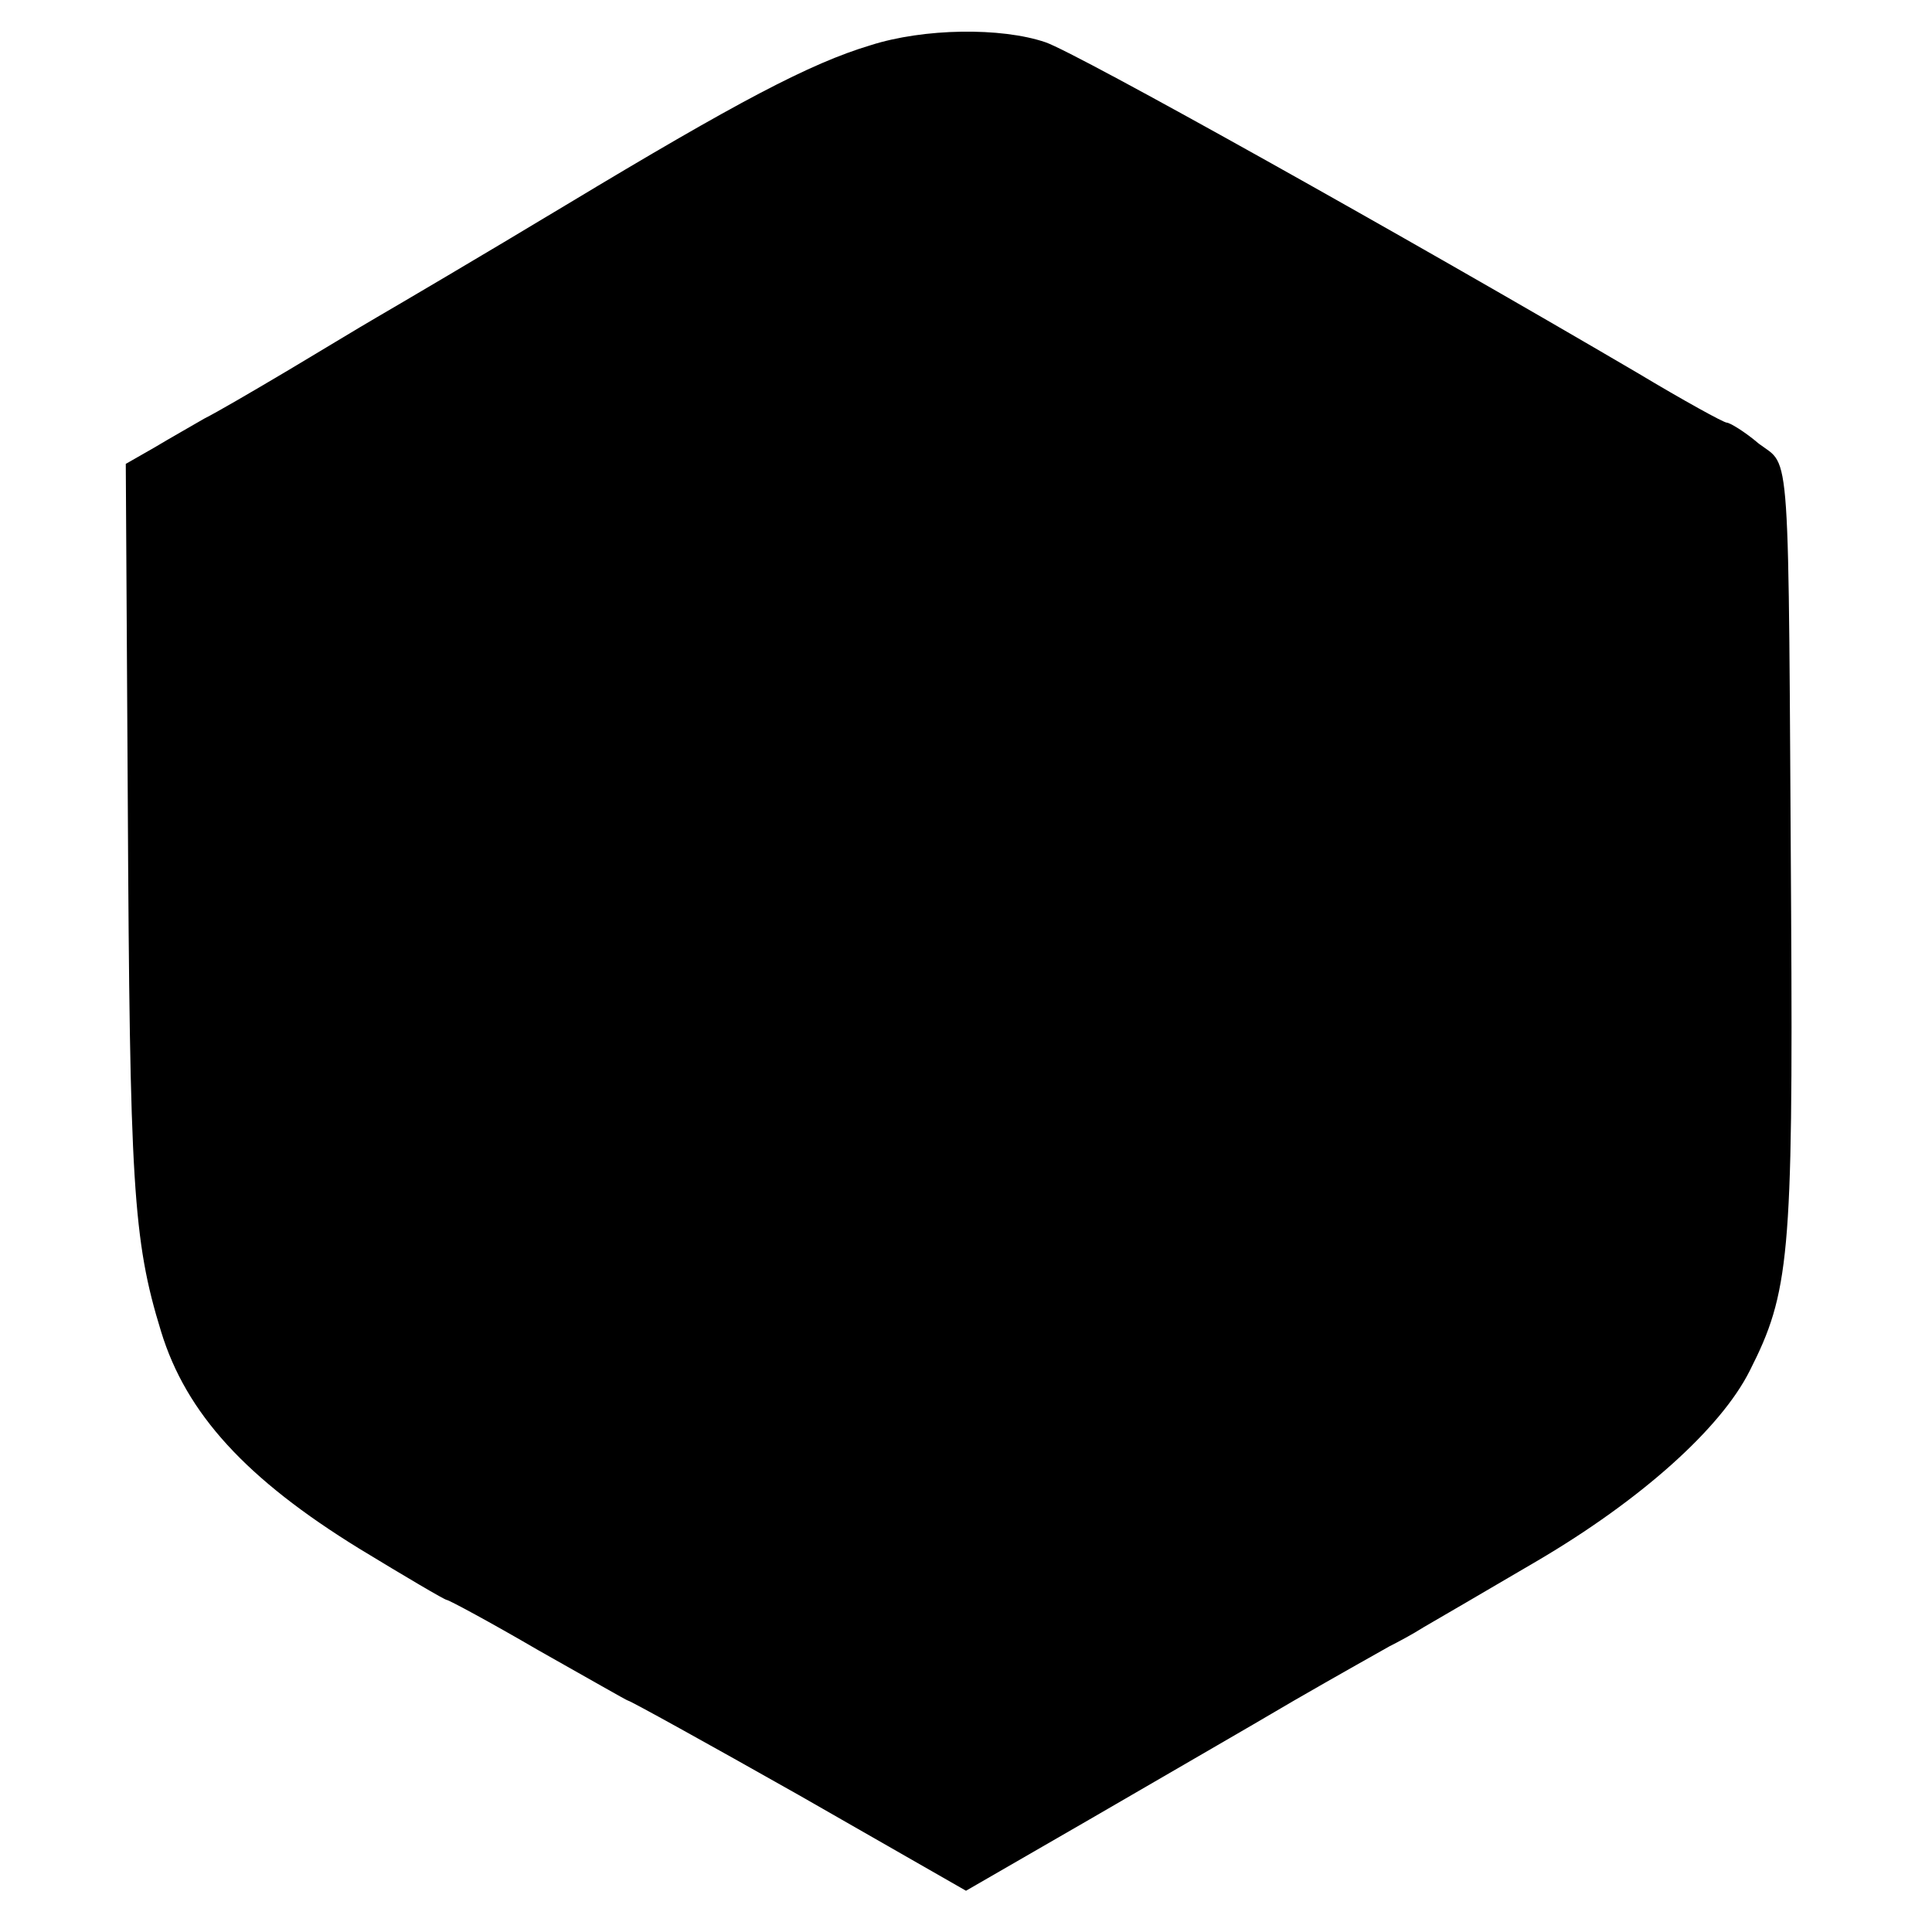
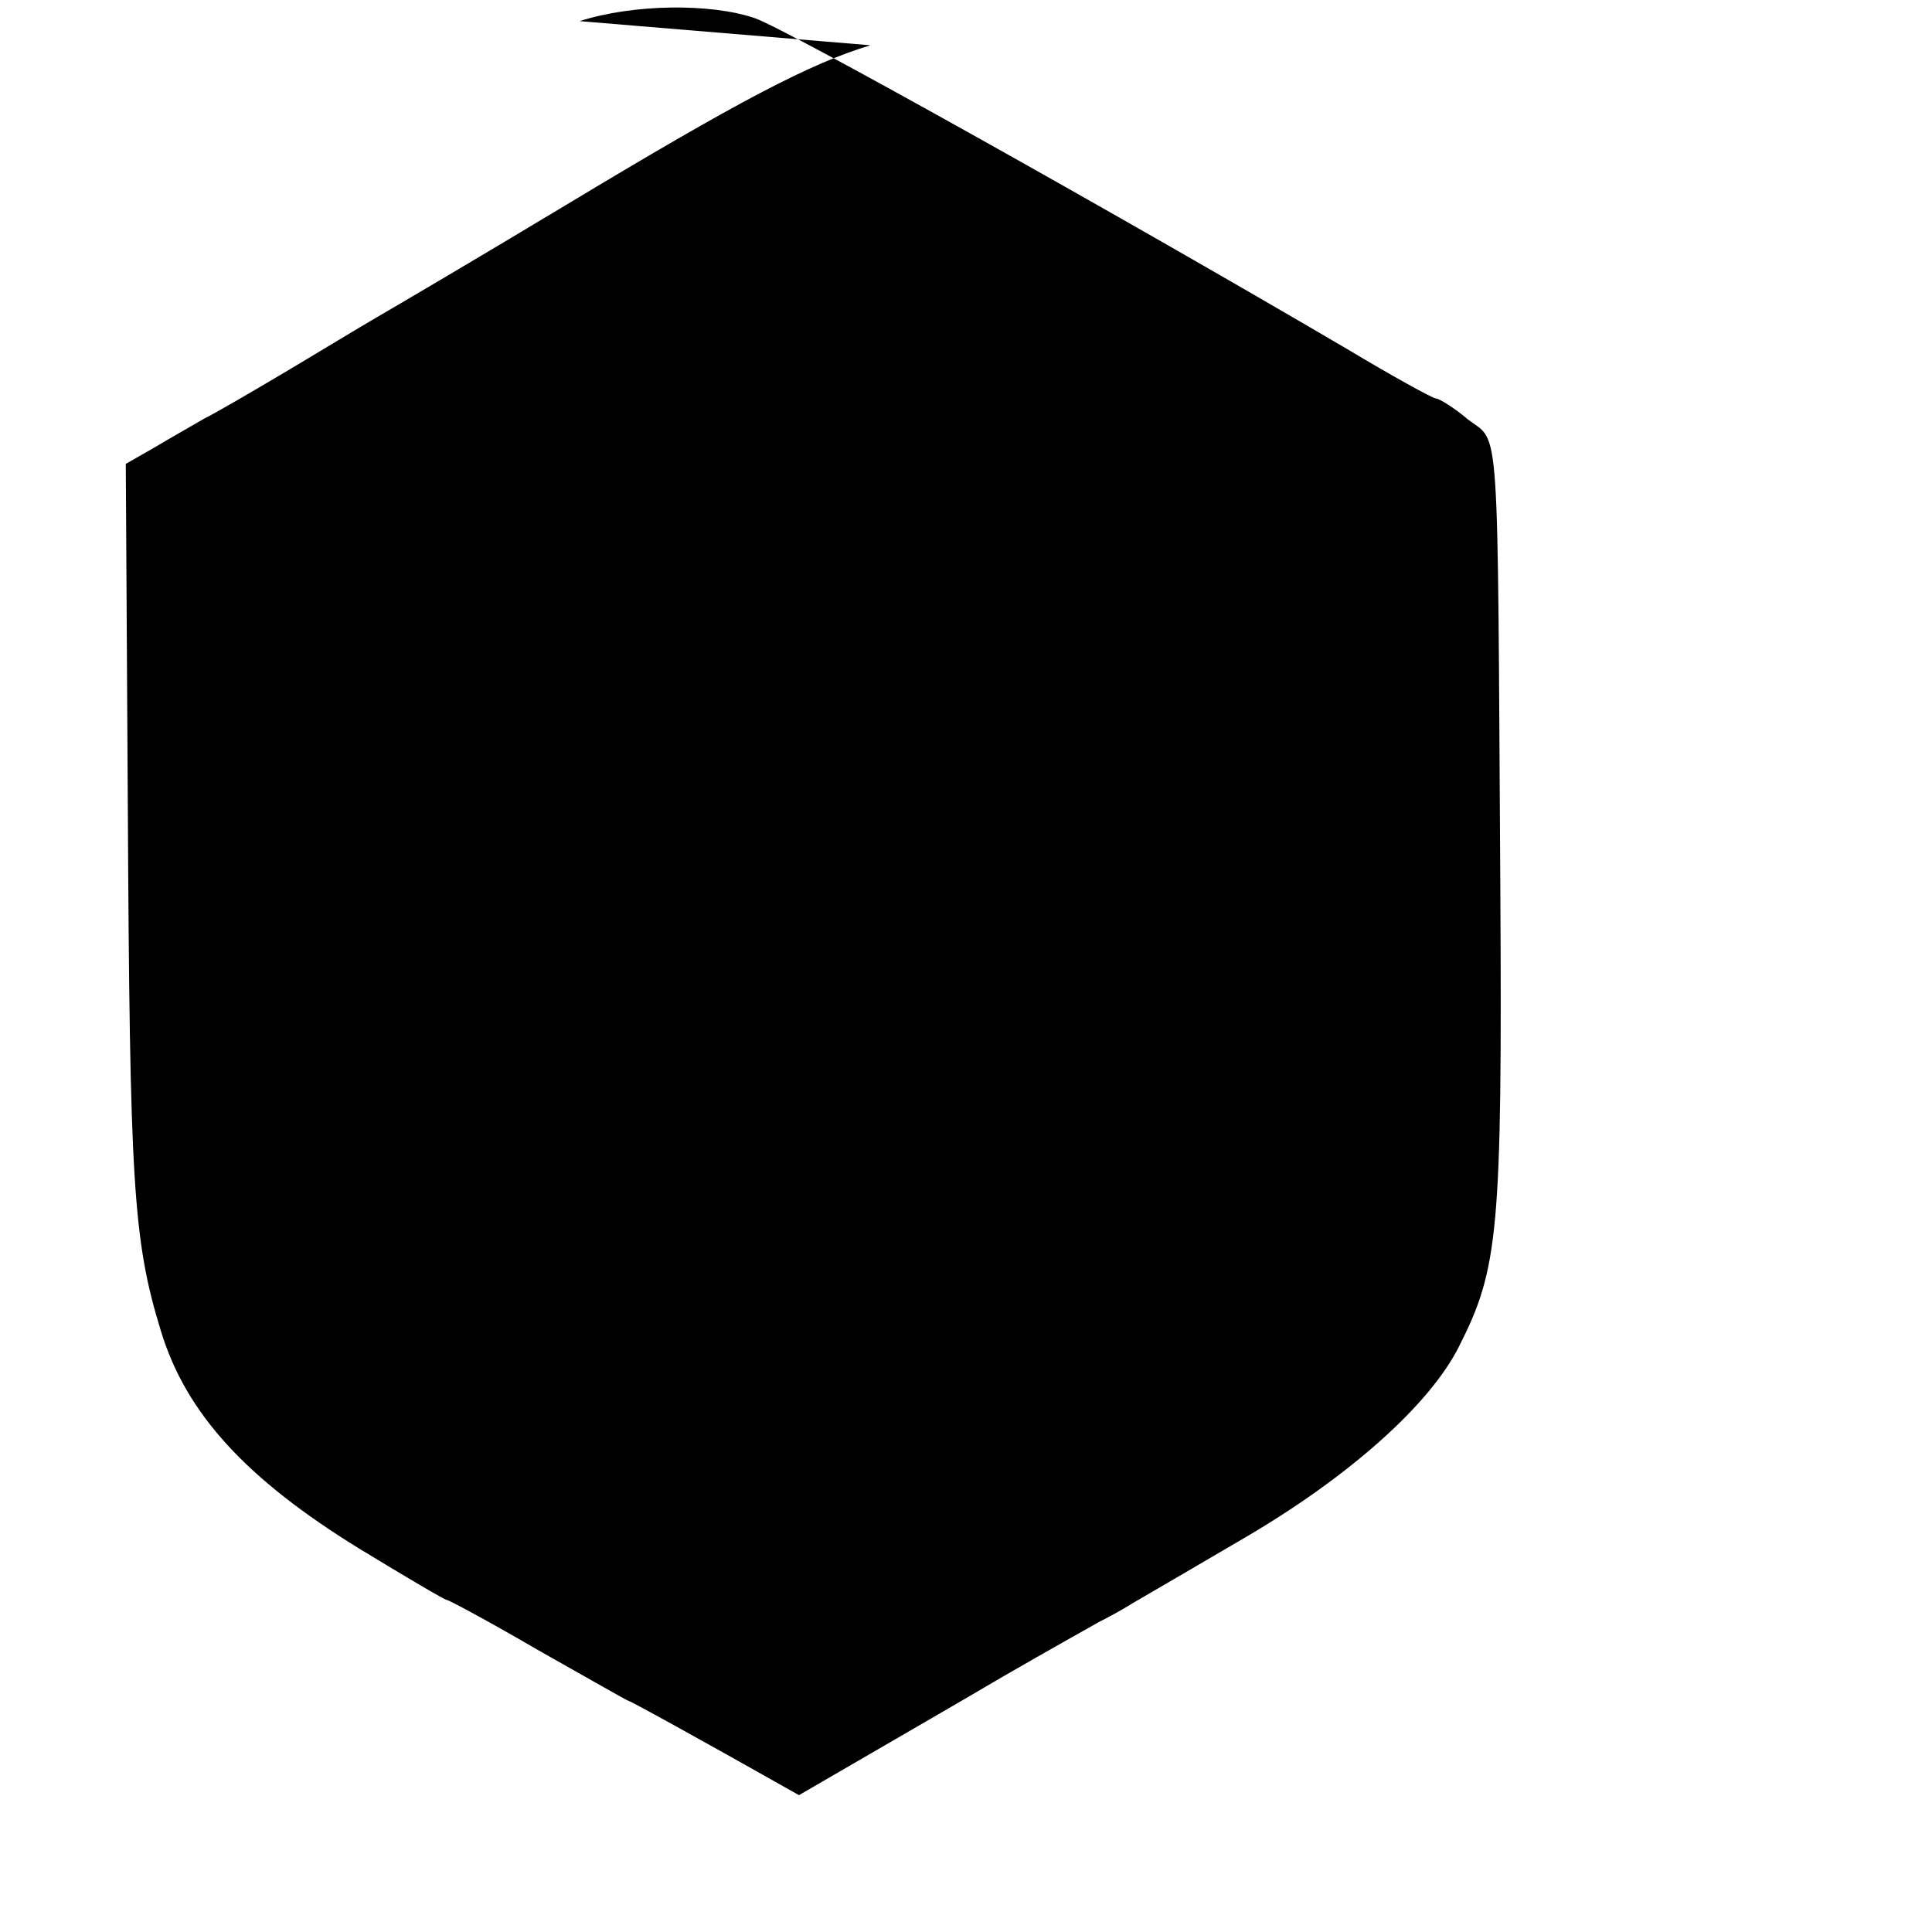
<svg xmlns="http://www.w3.org/2000/svg" version="1.0" width="192pt" height="192pt" viewBox="0 0 192 192" preserveAspectRatio="xMidYMid meet">
  <g transform="translate(0,192) scale(0.1,-0.1)" fill="#000000" stroke="none">
-     <path d="M865 1875 c-60 -18 -132 -56 -303 -159 -83 -50 -168 -100 -187 -111 -19 -11 -60 -36 -92 -55 -32 -19 -68 -40 -80 -46 -12 -7 -35 -20 -50 -29 l-28 -16 2 -337 c2 -378 5 -434 33 -525 25 -82 85 -147 197 -216 46 -28 85 -51 87 -51 2 0 43 -22 91 -50 48 -27 88 -50 89 -50 2 0 78 -42 170 -94 l166 -95 123 71 c67 39 159 92 203 118 45 26 88 50 95 54 8 4 23 12 34 19 12 7 62 36 113 66 102 60 182 131 211 189 39 77 43 113 41 456 -3 474 0 441 -32 465 -14 12 -29 21 -32 21 -3 0 -43 22 -88 49 -230 135 -557 318 -589 329 -44 15 -121 14 -174 -3z" />
+     <path d="M865 1875 c-60 -18 -132 -56 -303 -159 -83 -50 -168 -100 -187 -111 -19 -11 -60 -36 -92 -55 -32 -19 -68 -40 -80 -46 -12 -7 -35 -20 -50 -29 l-28 -16 2 -337 c2 -378 5 -434 33 -525 25 -82 85 -147 197 -216 46 -28 85 -51 87 -51 2 0 43 -22 91 -50 48 -27 88 -50 89 -50 2 0 78 -42 170 -94 c67 39 159 92 203 118 45 26 88 50 95 54 8 4 23 12 34 19 12 7 62 36 113 66 102 60 182 131 211 189 39 77 43 113 41 456 -3 474 0 441 -32 465 -14 12 -29 21 -32 21 -3 0 -43 22 -88 49 -230 135 -557 318 -589 329 -44 15 -121 14 -174 -3z" />
  </g>
</svg>